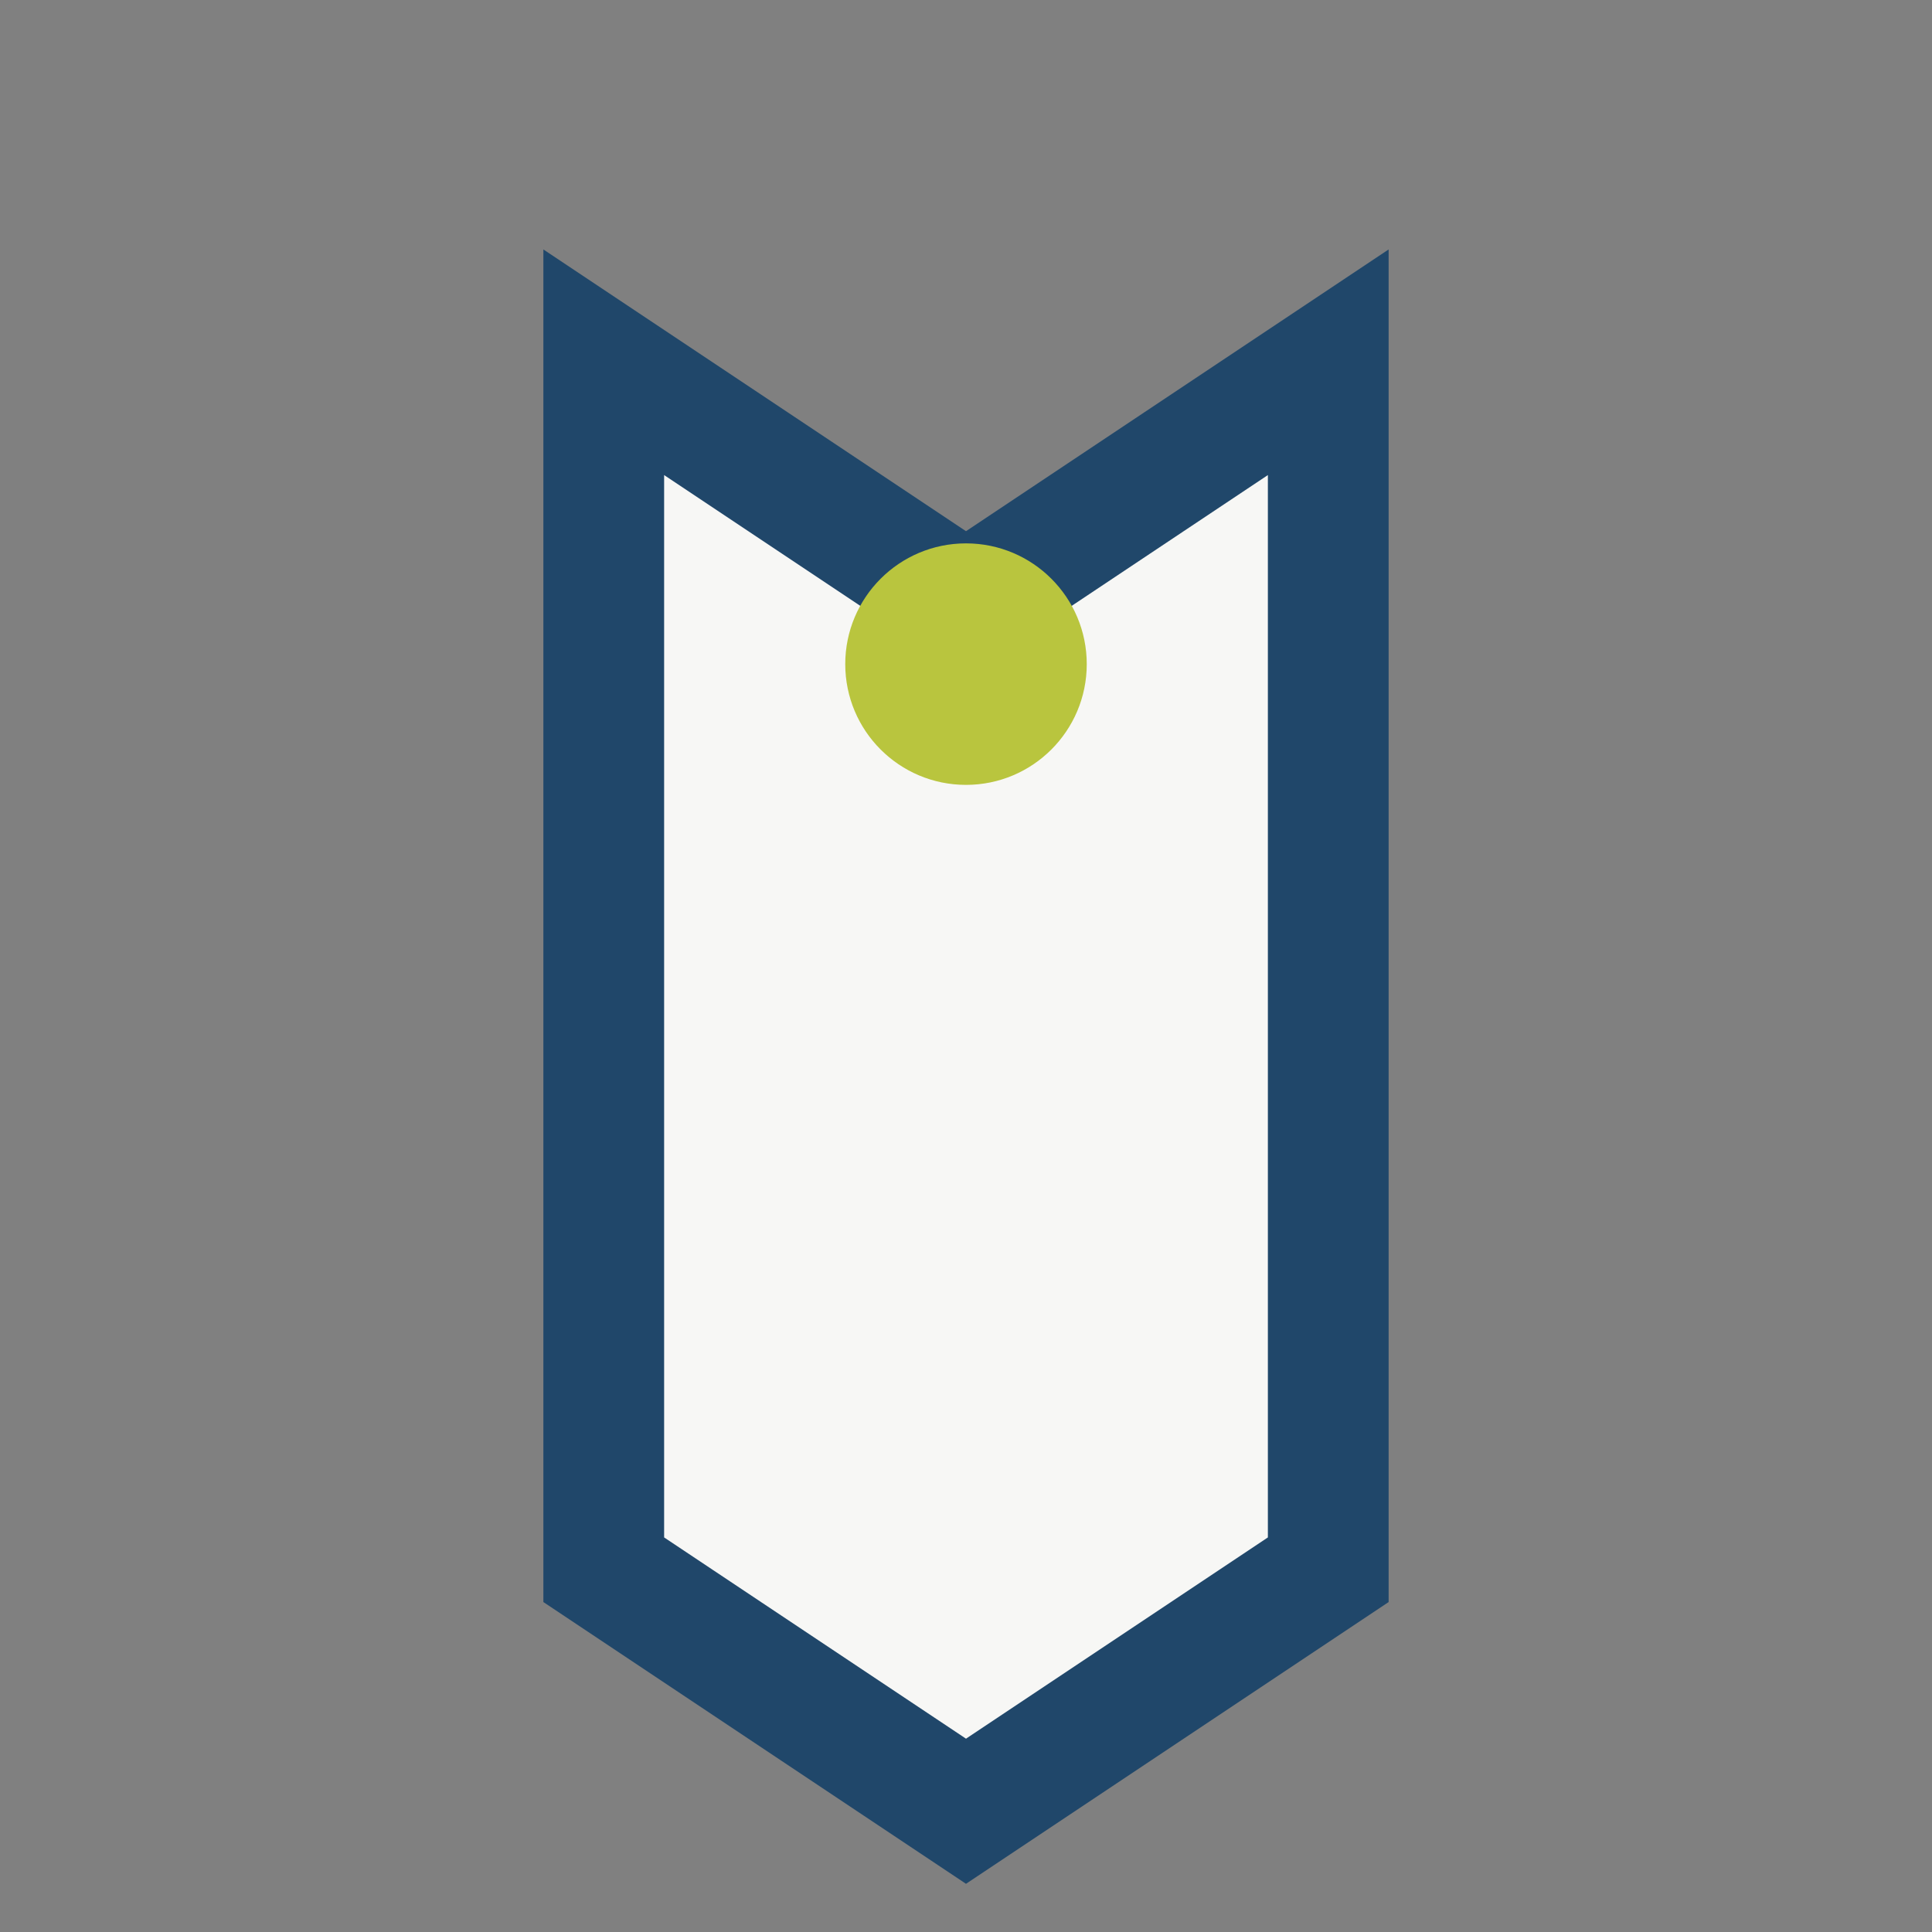
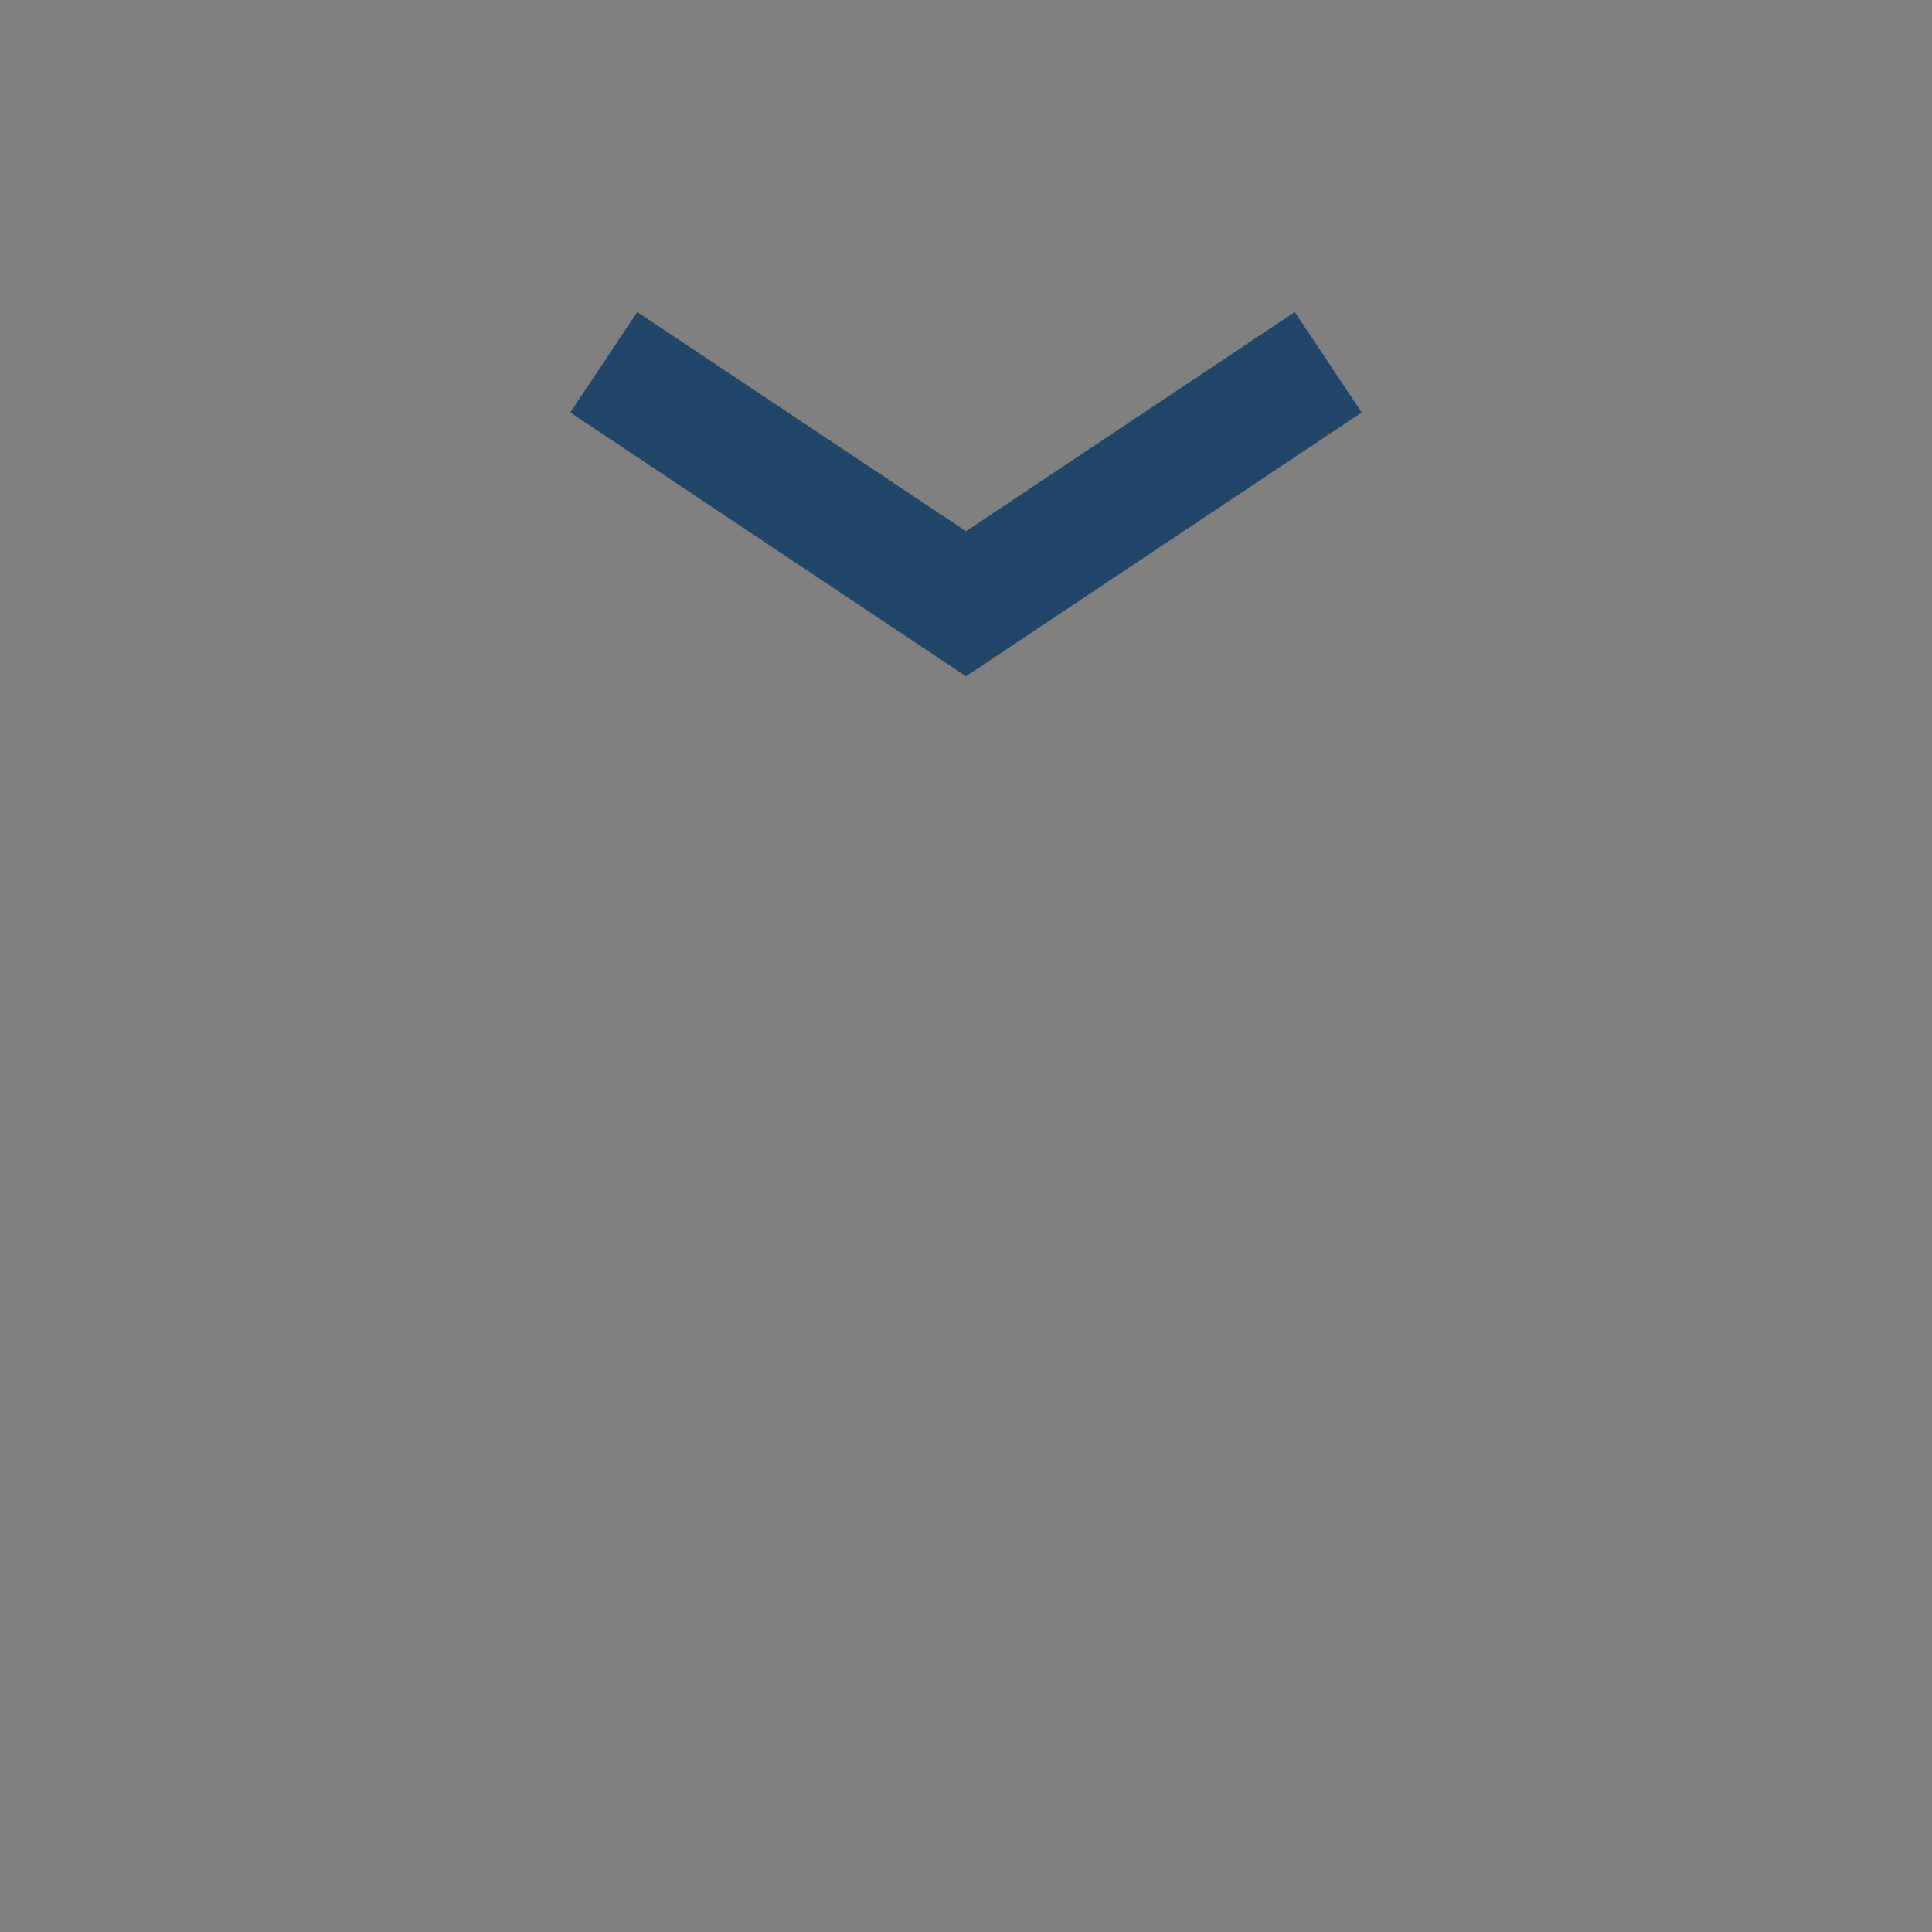
<svg xmlns="http://www.w3.org/2000/svg" width="32" height="32" viewBox="0 0 32 32">
  <rect x="0" y="0" width="32" height="32" fill="#808080" stroke="none" />
-   <path d="M10 6l6 4 6-4v20l-6 4-6-4V6z" fill="#F7F7F5" stroke="#20476A" stroke-width="2" />
-   <circle cx="16" cy="11" r="2" fill="#B9C53E" />
+   <path d="M10 6l6 4 6-4l-6 4-6-4V6z" fill="#F7F7F5" stroke="#20476A" stroke-width="2" />
</svg>